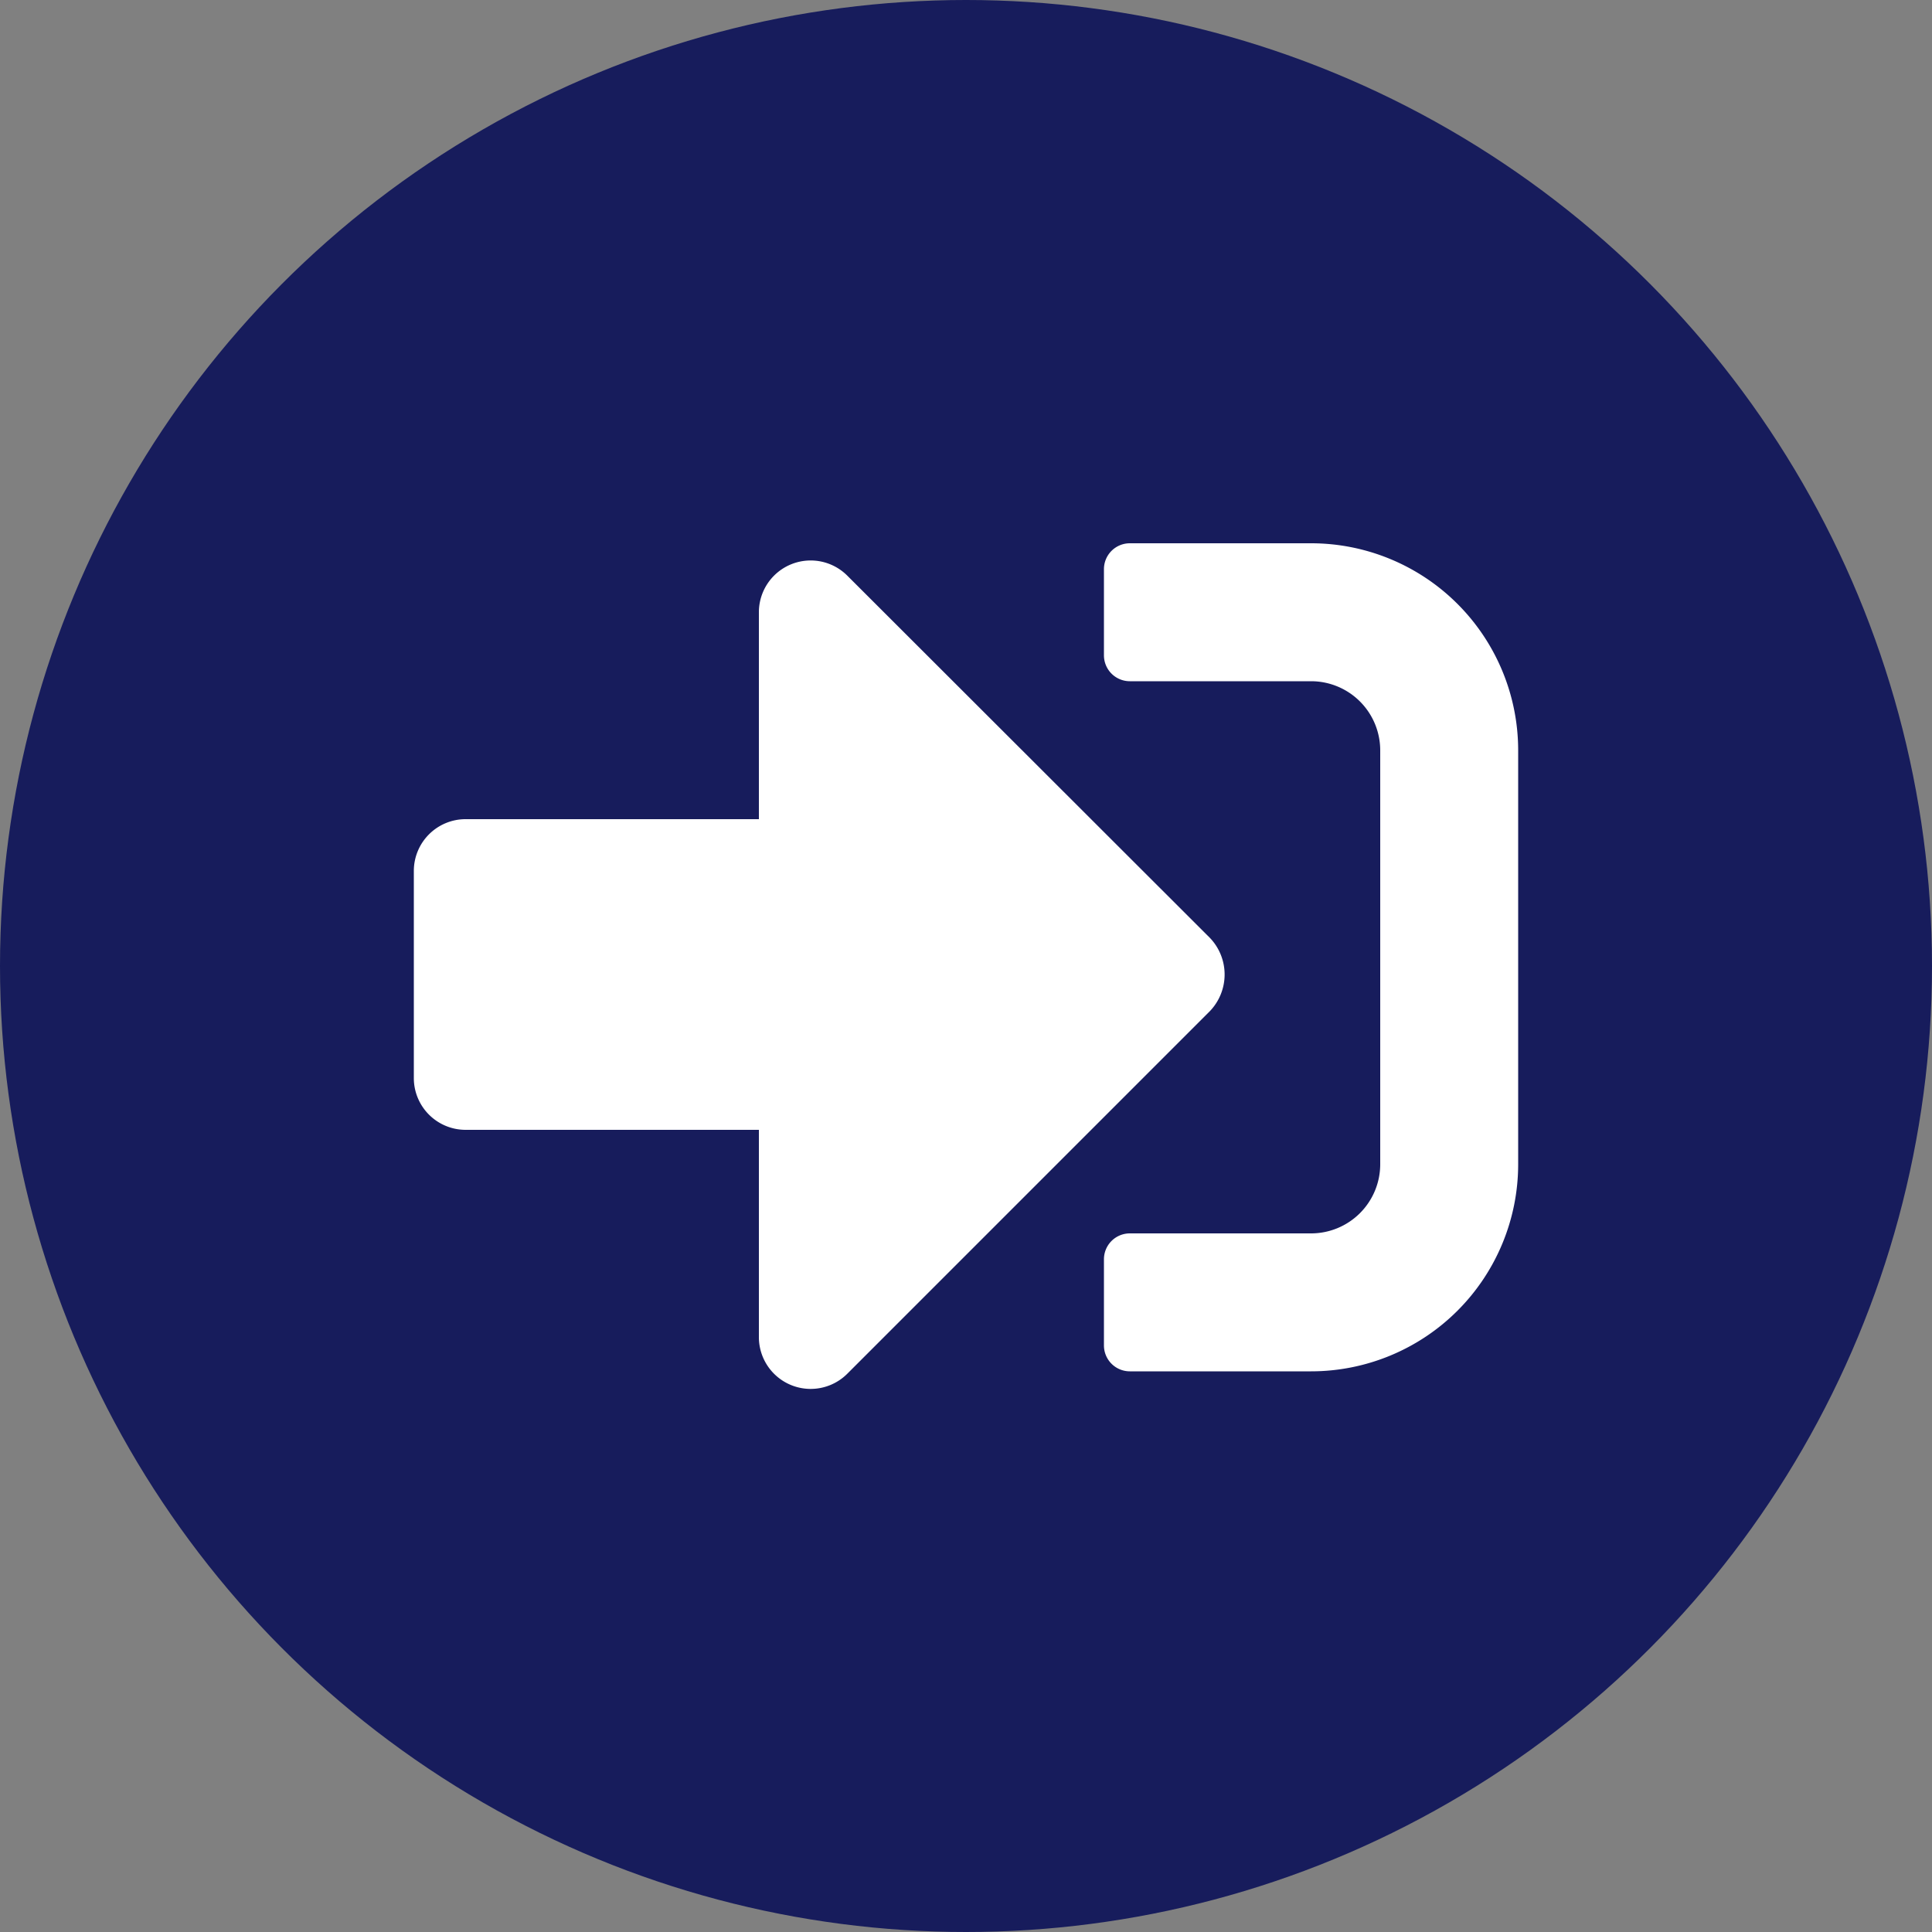
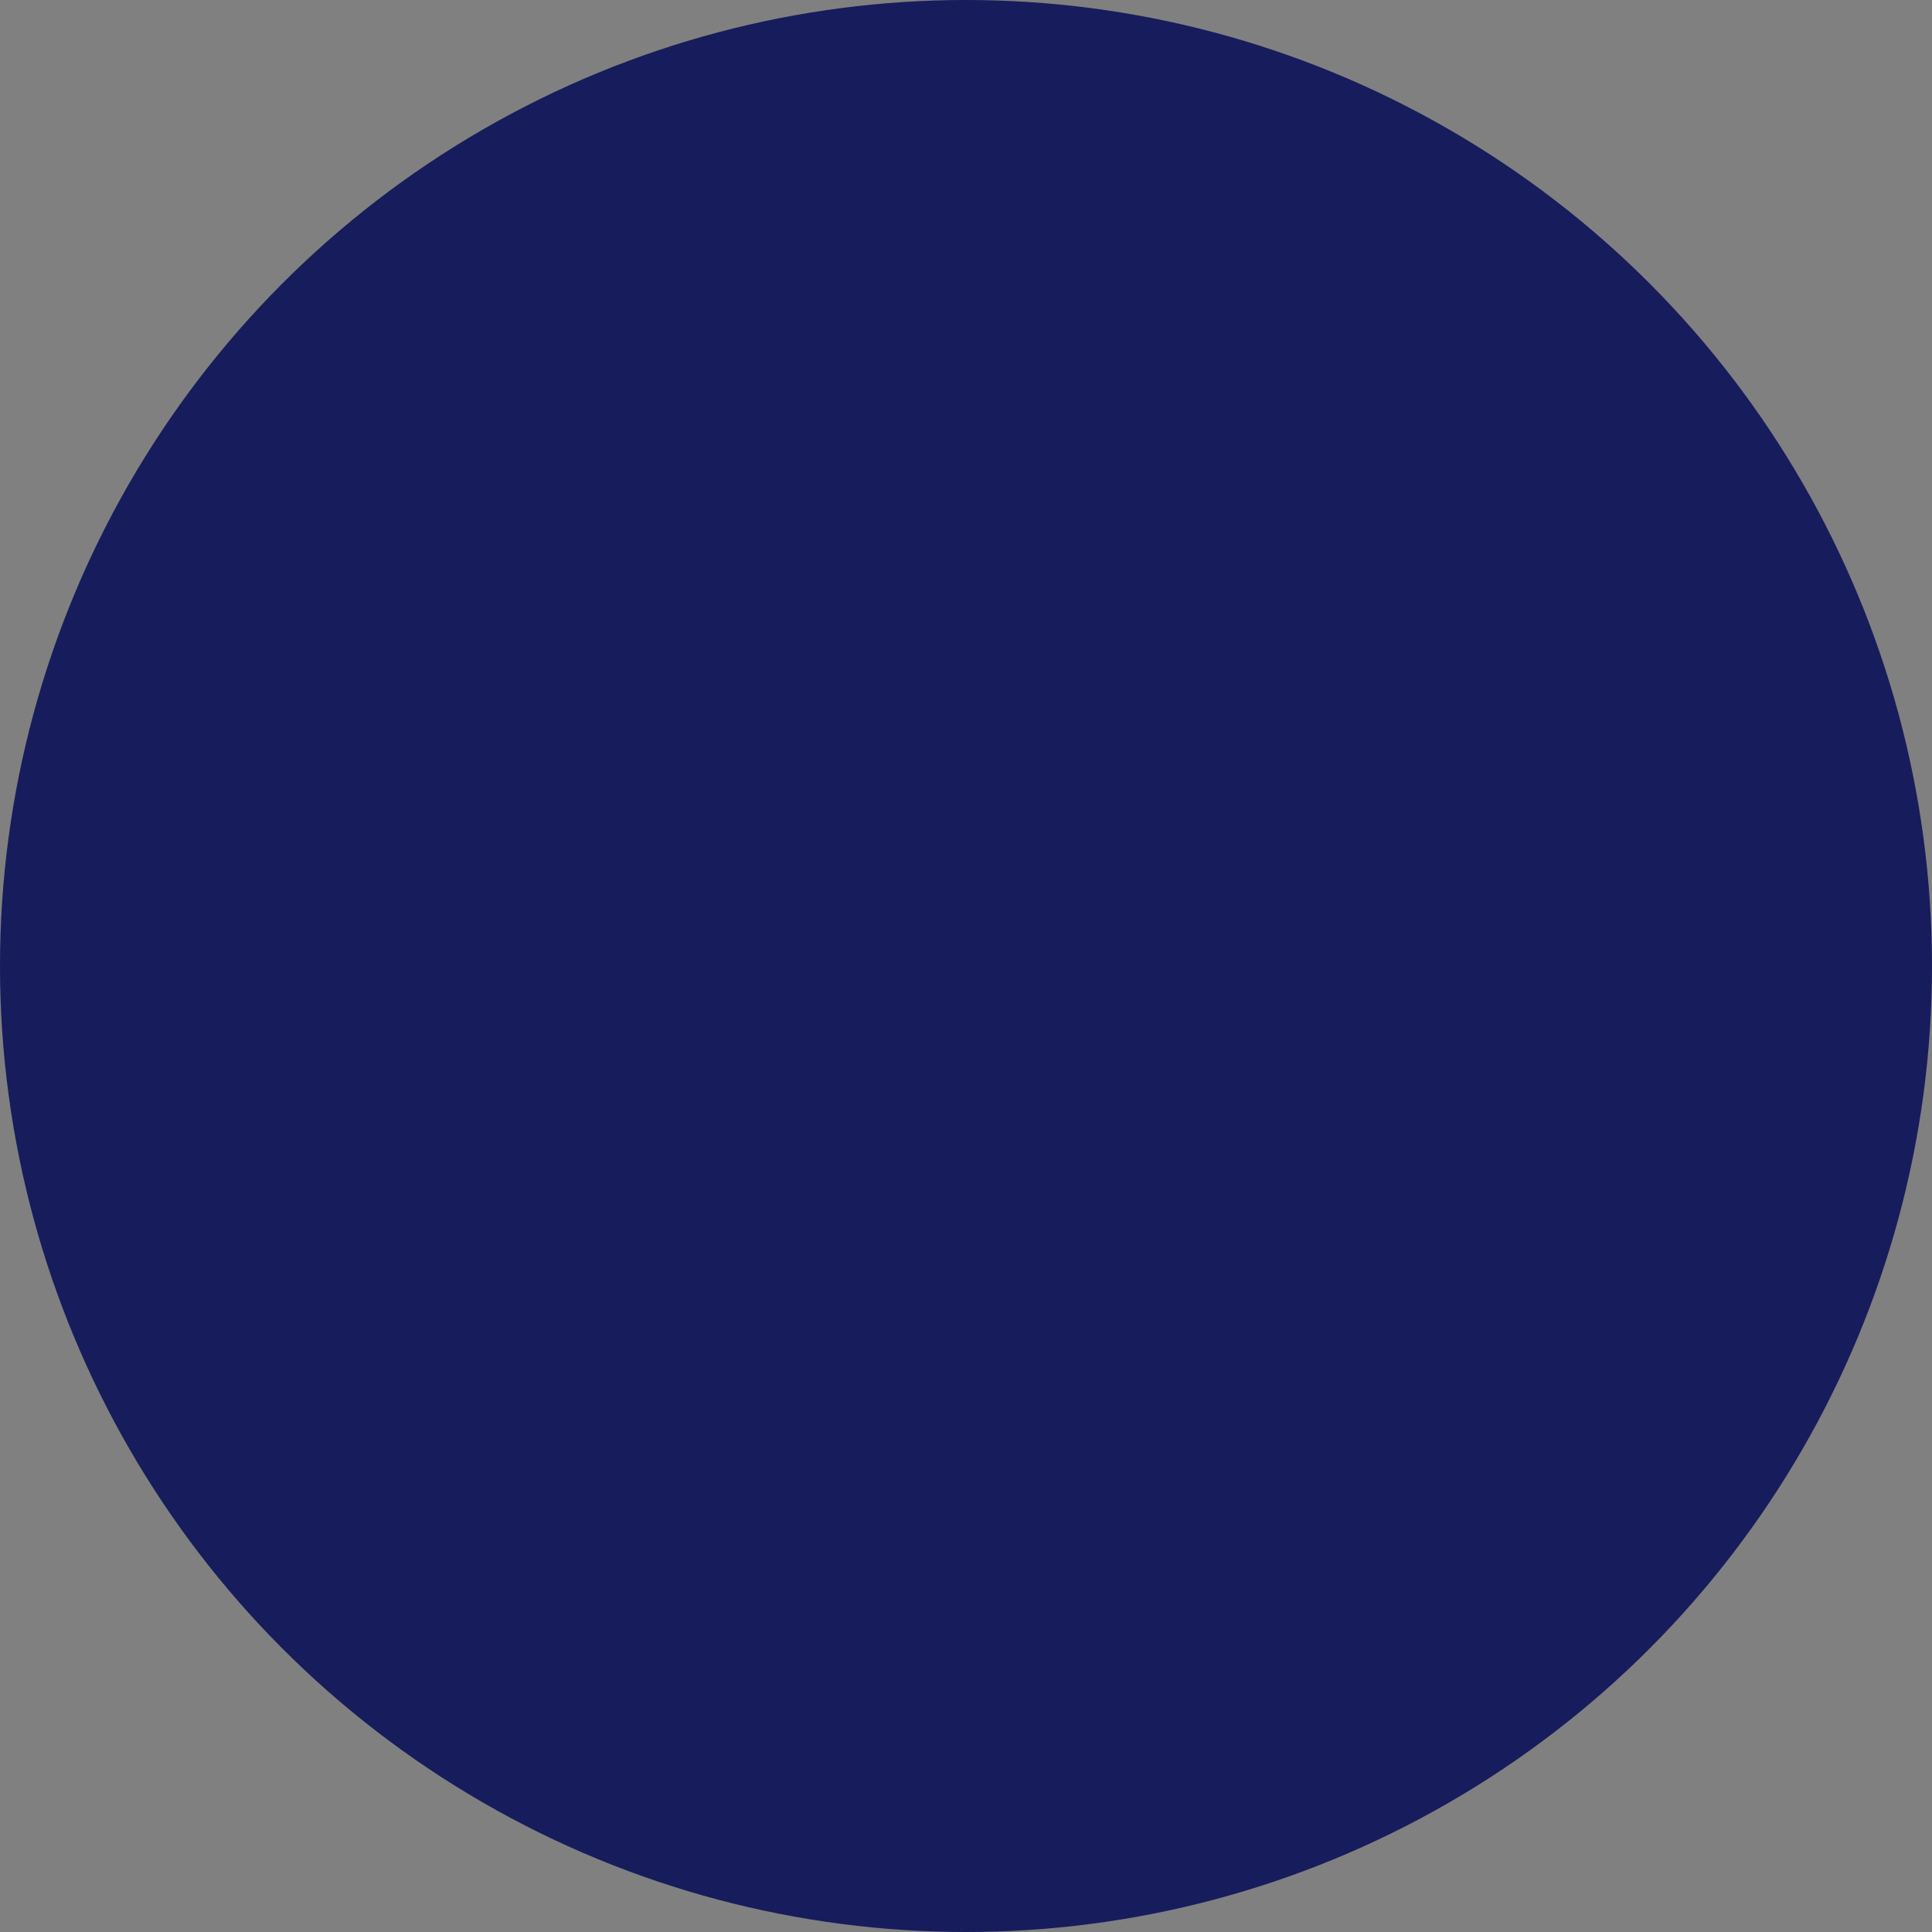
<svg xmlns="http://www.w3.org/2000/svg" width="50" height="50">
  <rect width="100%" height="100%" fill="#808080" stroke="none" />
  <circle cx="25" cy="25" r="25" fill="#171c5c" />
-   <path d="M31.31 26.17l-9.38 9.38a1.34 1.34 0 01-2.29-.95v-5.36h-7.59a1.34 1.34 0 01-1.34-1.34v-5.36a1.34 1.34 0 011.34-1.34h7.59v-5.35a1.34 1.34 0 012.29-.95l9.38 9.37a1.37 1.37 0 010 1.9zm-2.07 9.32a.67.67 0 01-.67-.67v-2.23a.67.67 0 01.67-.67h4.69a1.79 1.79 0 001.79-1.79V19.42a1.79 1.79 0 00-1.79-1.79h-4.69a.67.67 0 01-.67-.67v-2.23a.67.67 0 01.67-.67h4.69a5.36 5.36 0 015.36 5.36v10.71a5.36 5.36 0 01-5.36 5.36z" fill="#fff" />
</svg>